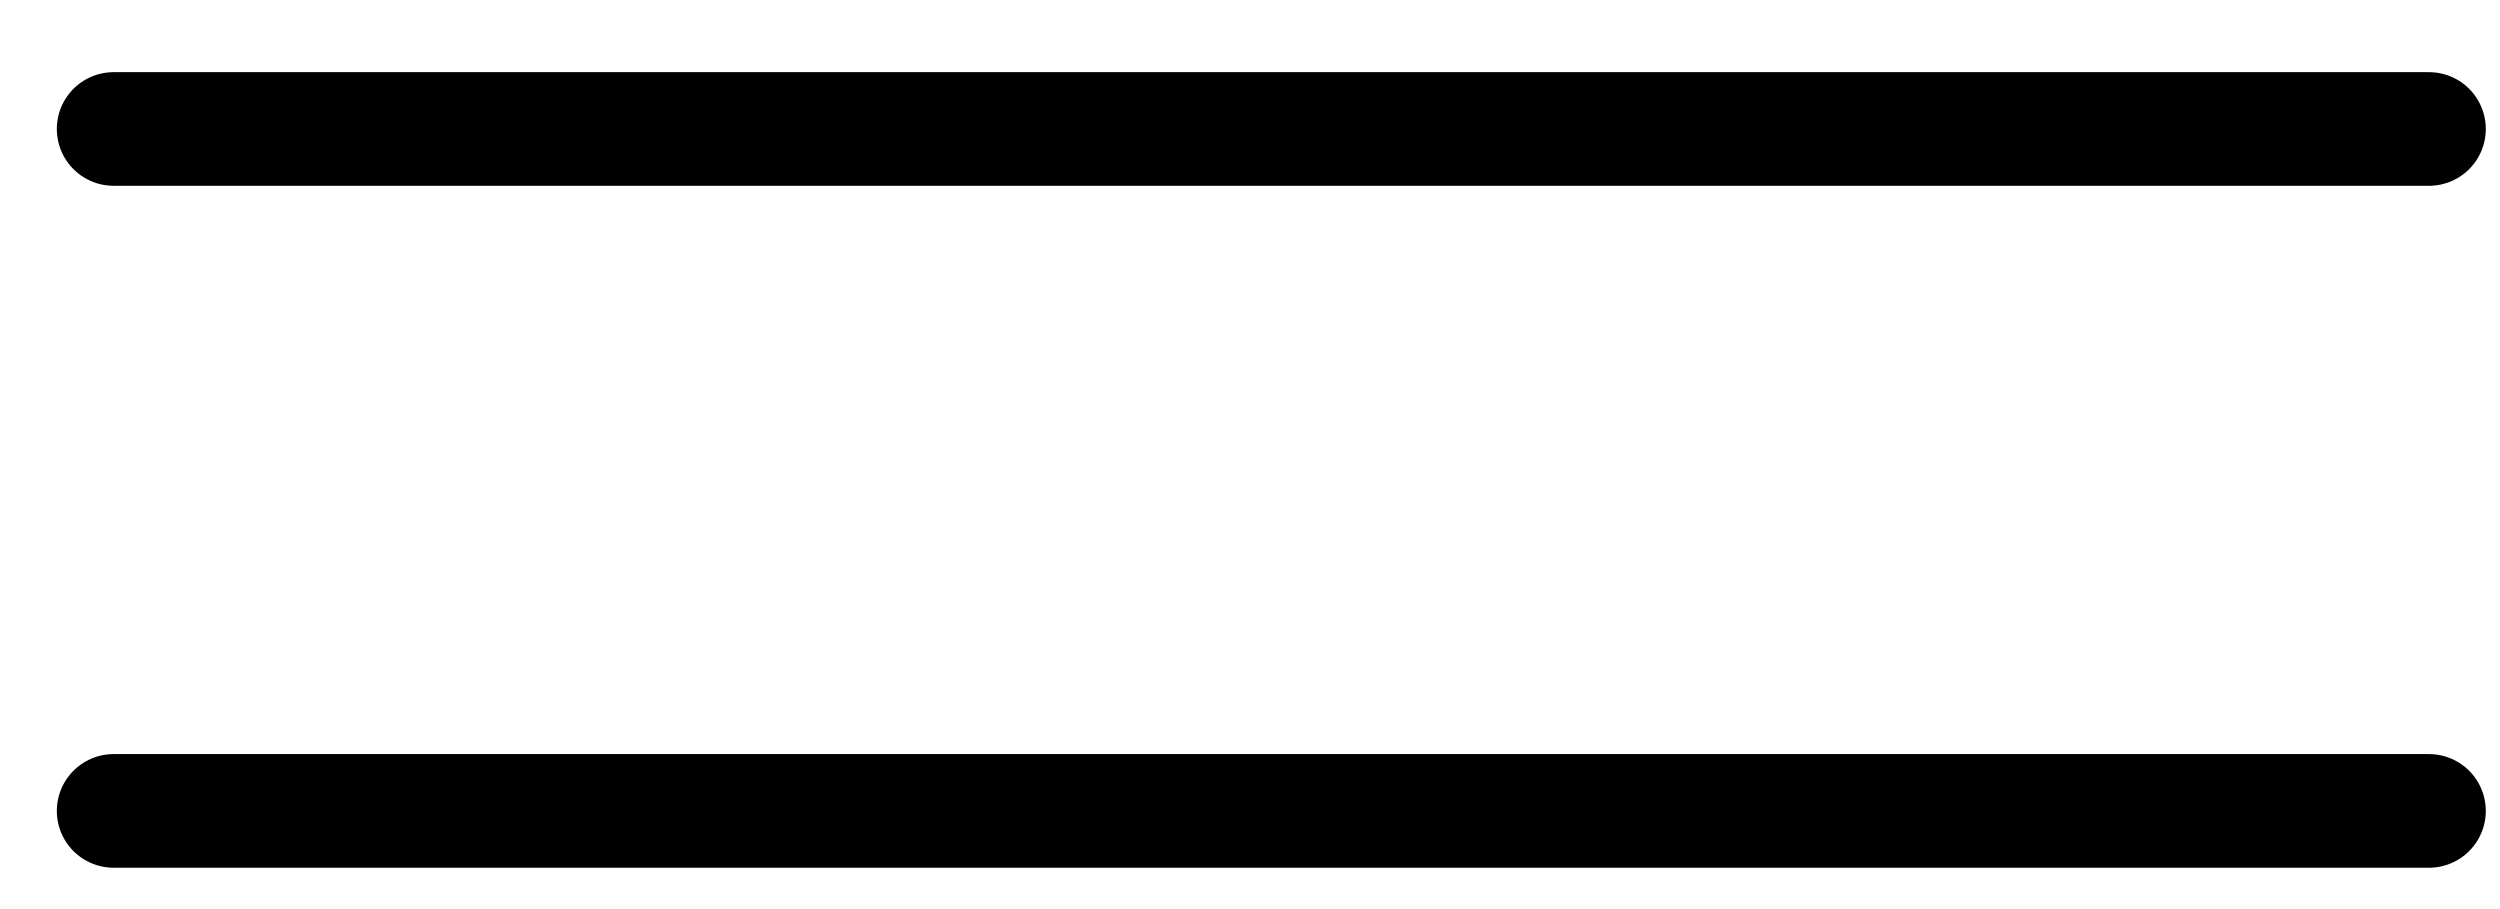
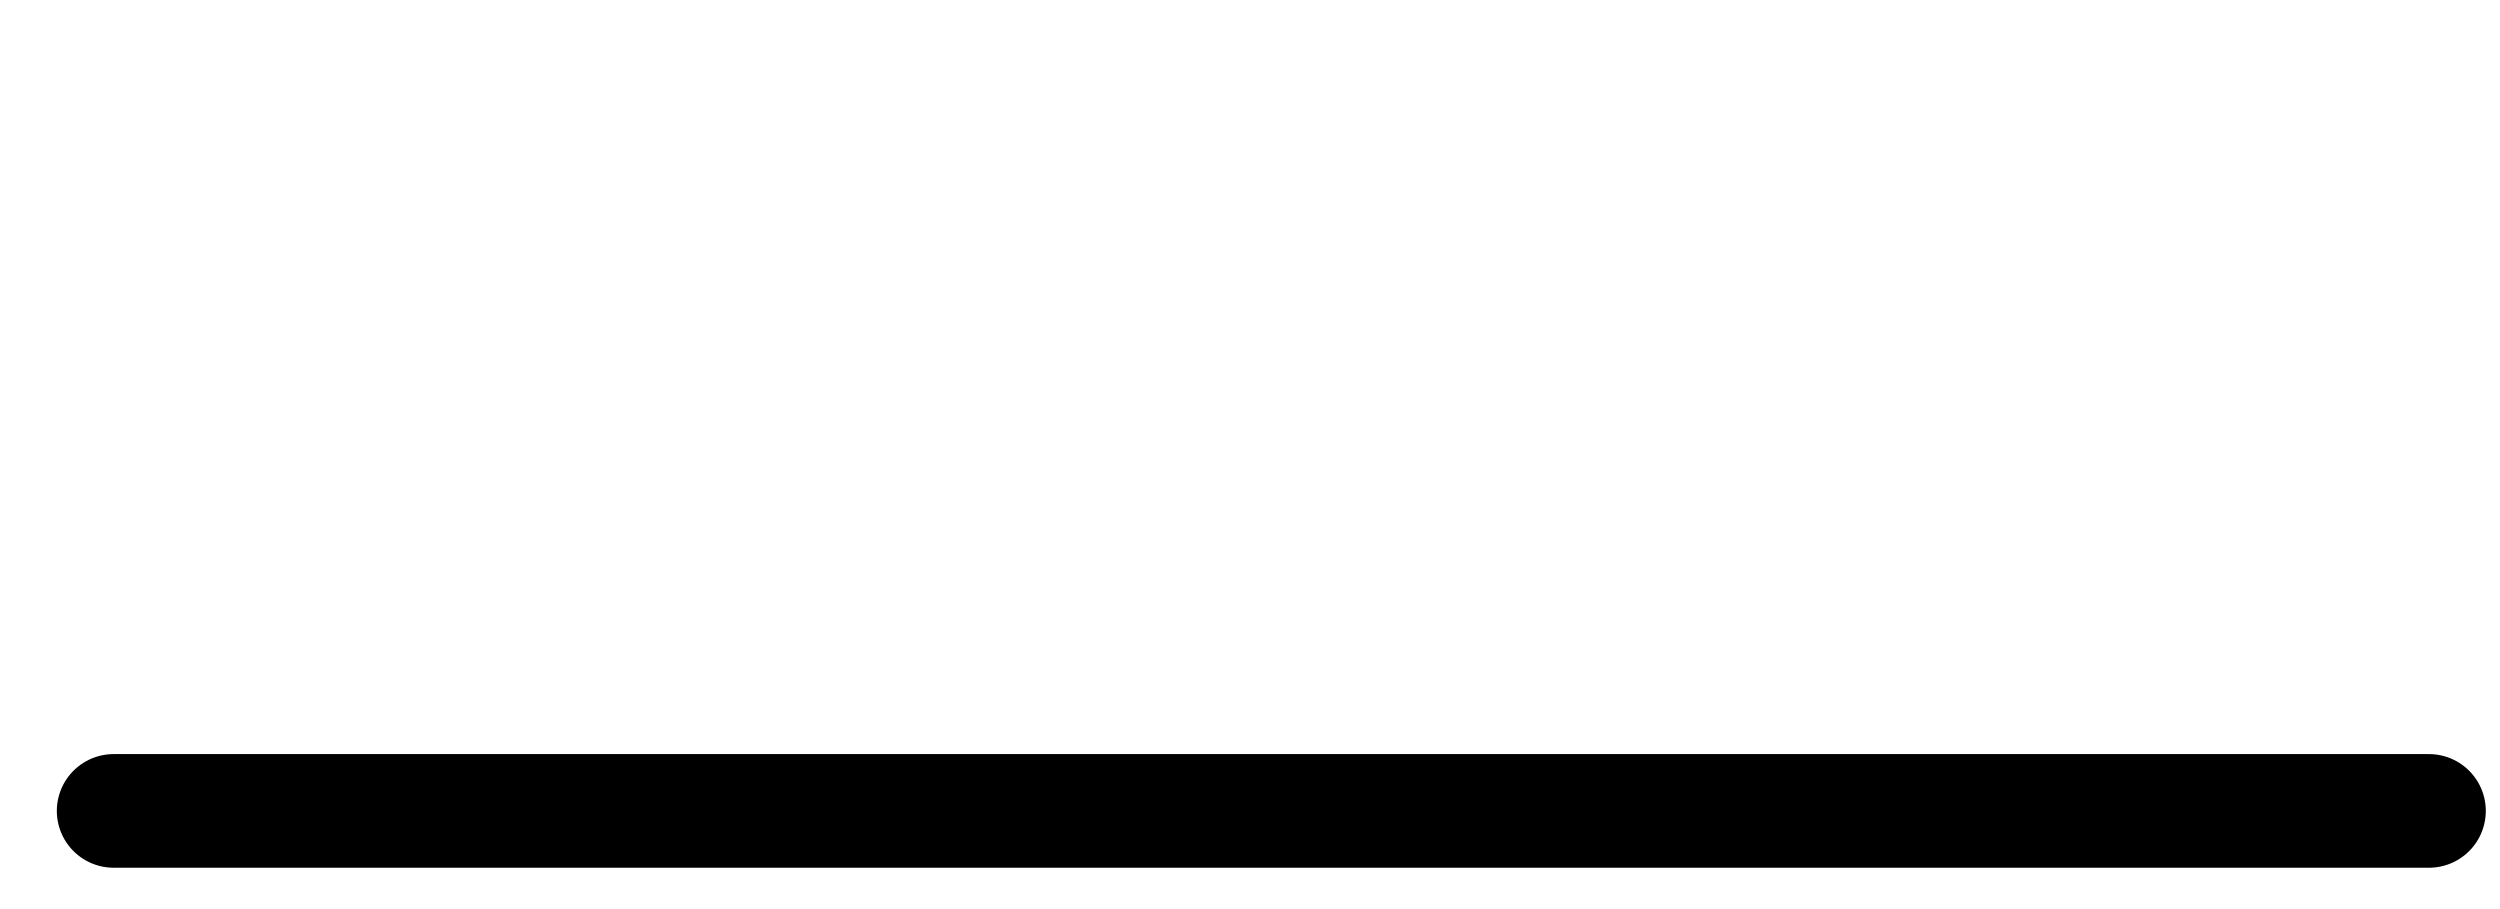
<svg xmlns="http://www.w3.org/2000/svg" width="22" height="8" viewBox="0 0 22 8" fill="none">
-   <path d="M1 1.135L21.375 1.135" stroke="black" stroke-linecap="round" stroke-linejoin="round" />
  <path d="M1 7.136L21.375 7.136" stroke="black" stroke-linecap="round" stroke-linejoin="round" />
</svg>